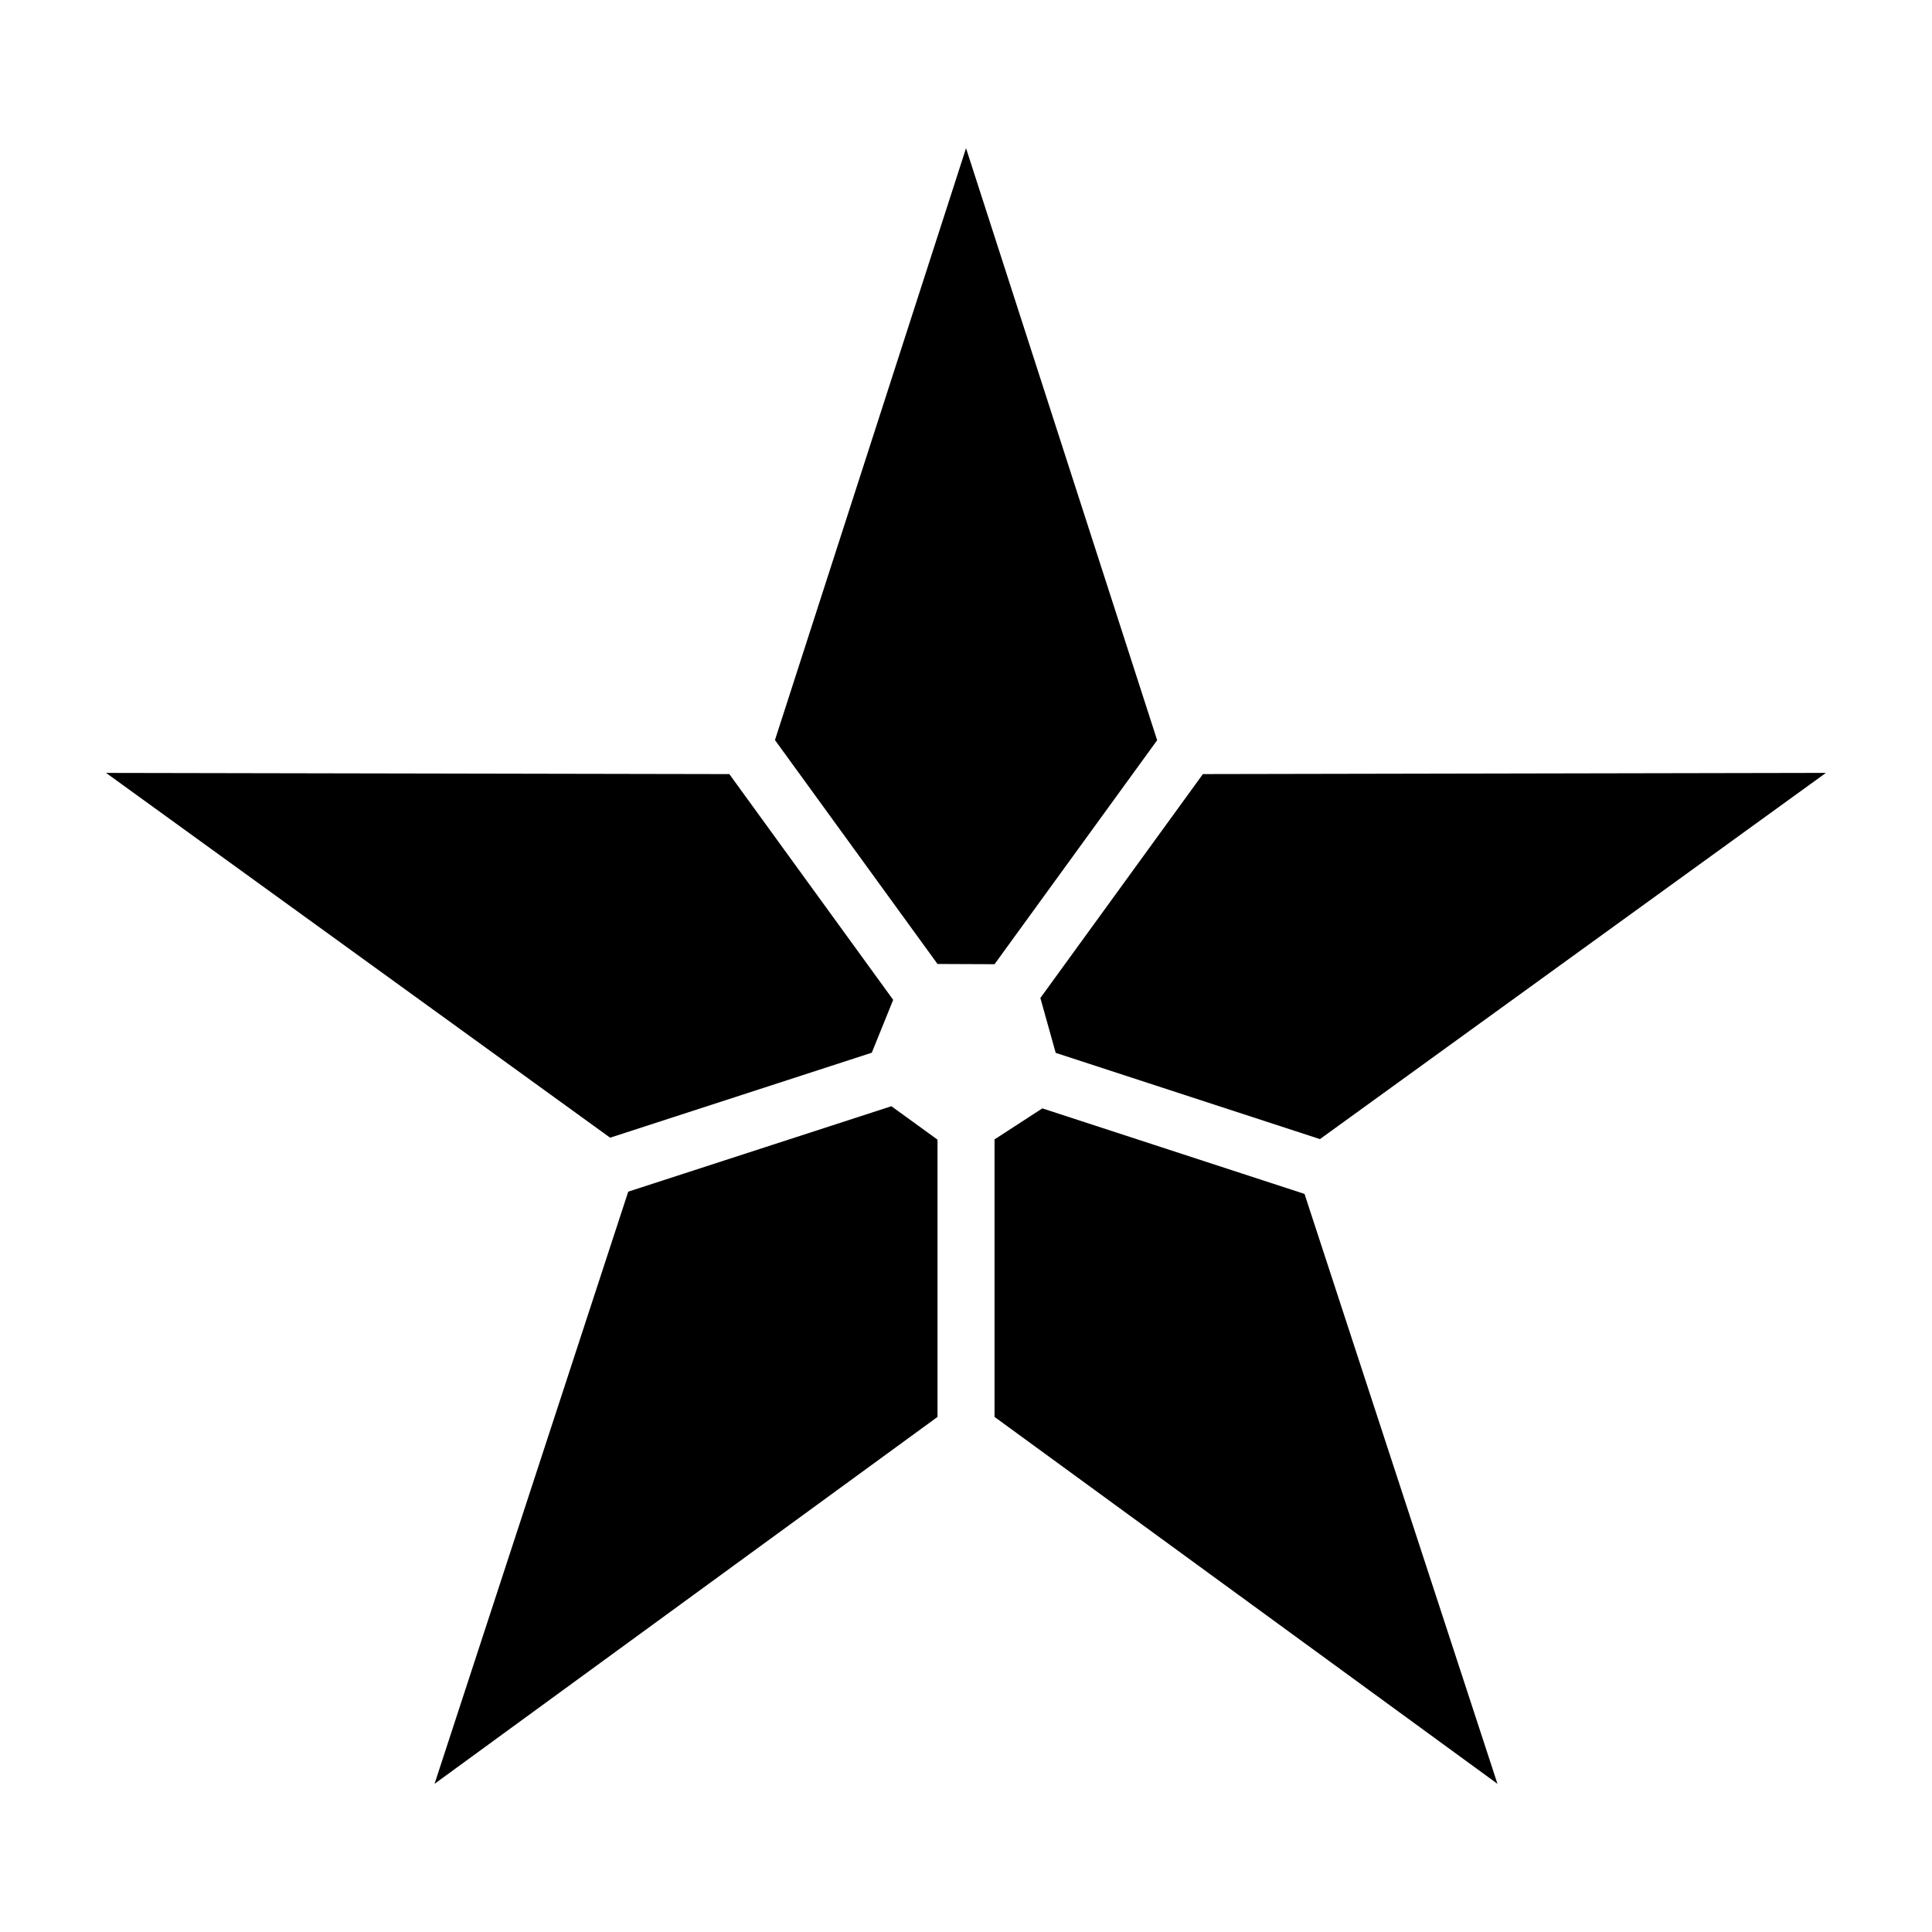
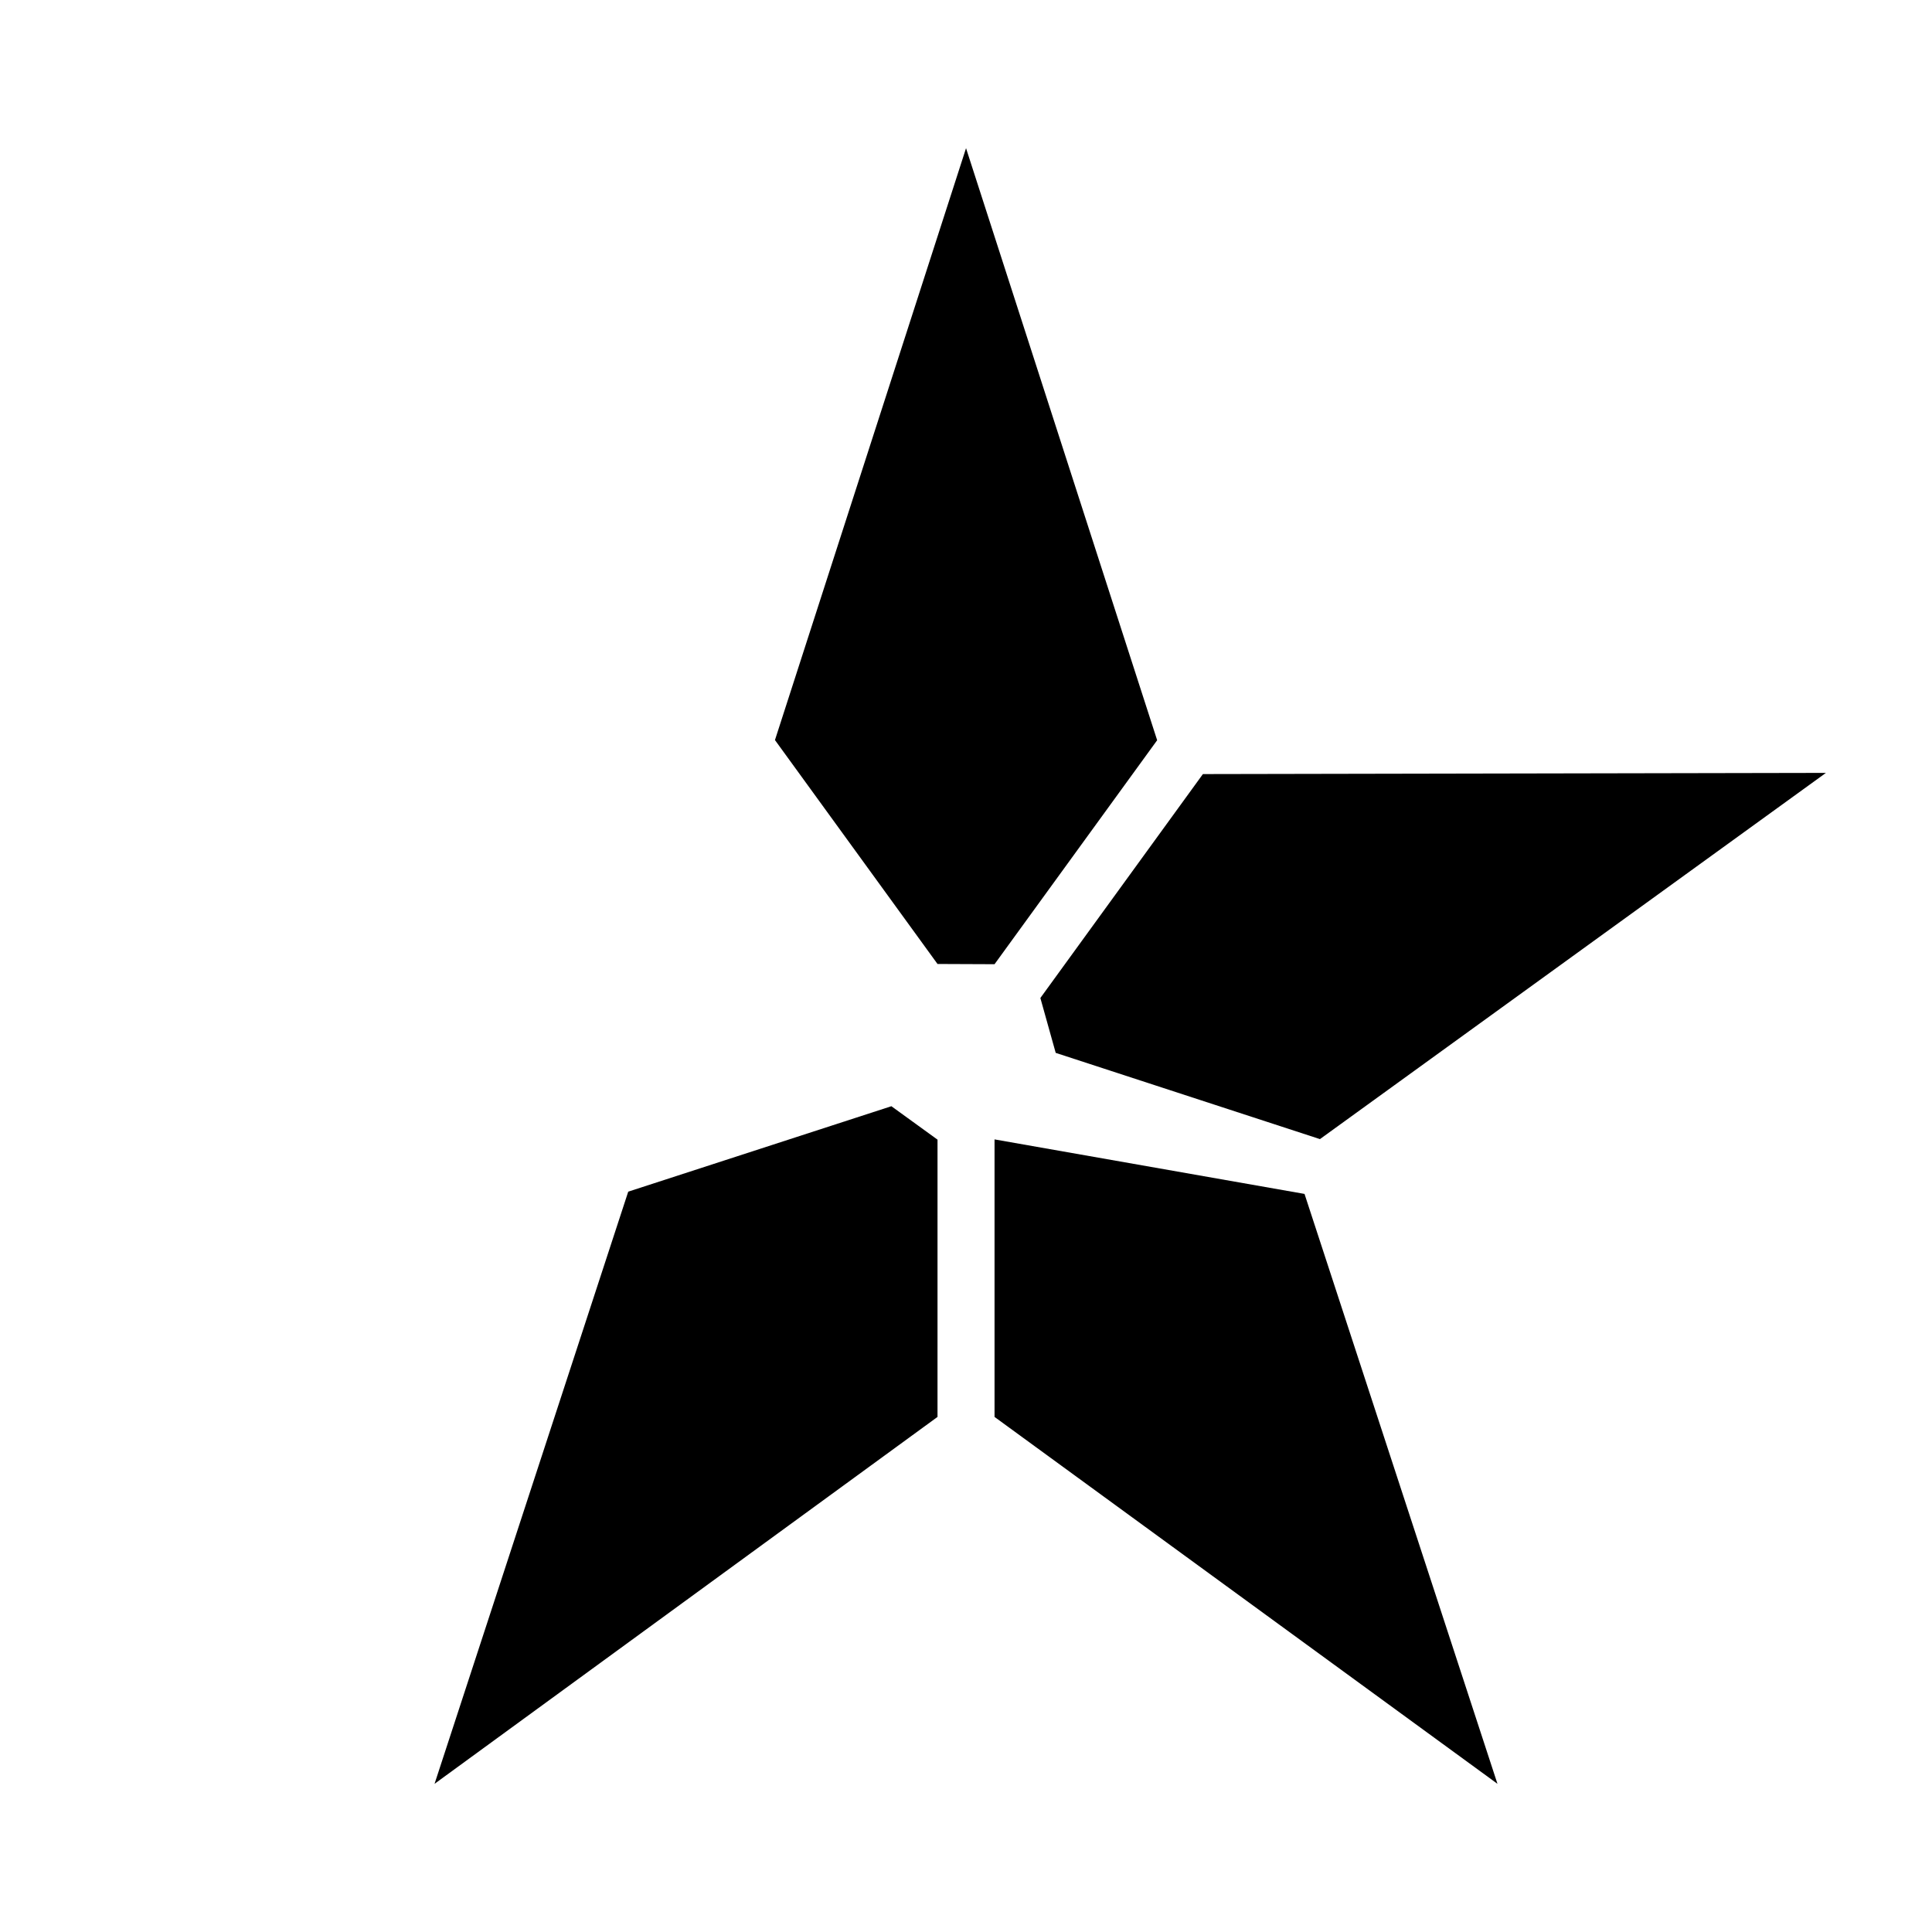
<svg xmlns="http://www.w3.org/2000/svg" fill="#000000" width="800px" height="800px" version="1.1" viewBox="144 144 512 512">
  <g fill-rule="evenodd">
-     <path d="m305.69 445.5-133.58-96.672 165.17 0.316 43.422 59.824-5.668 14.012z" />
    <path d="m392.45 519.5-133.29 97.23 51.328-156.93 69.738-22.641 12.227 8.859z" />
-     <path d="m489.71 460.4 51.133 156.33-133.28-97.23v-73.547l12.668-8.223z" />
+     <path d="m489.71 460.4 51.133 156.33-133.28-97.23v-73.547z" />
    <path d="m462.78 349.14 165.11-0.316-134.09 97.051-70.027-22.855-4.066-14.539z" />
    <path d="m400.01 183.27 50.648 156.9-43.094 59.355-15.113-0.062-43.078-59.34z" />
  </g>
</svg>